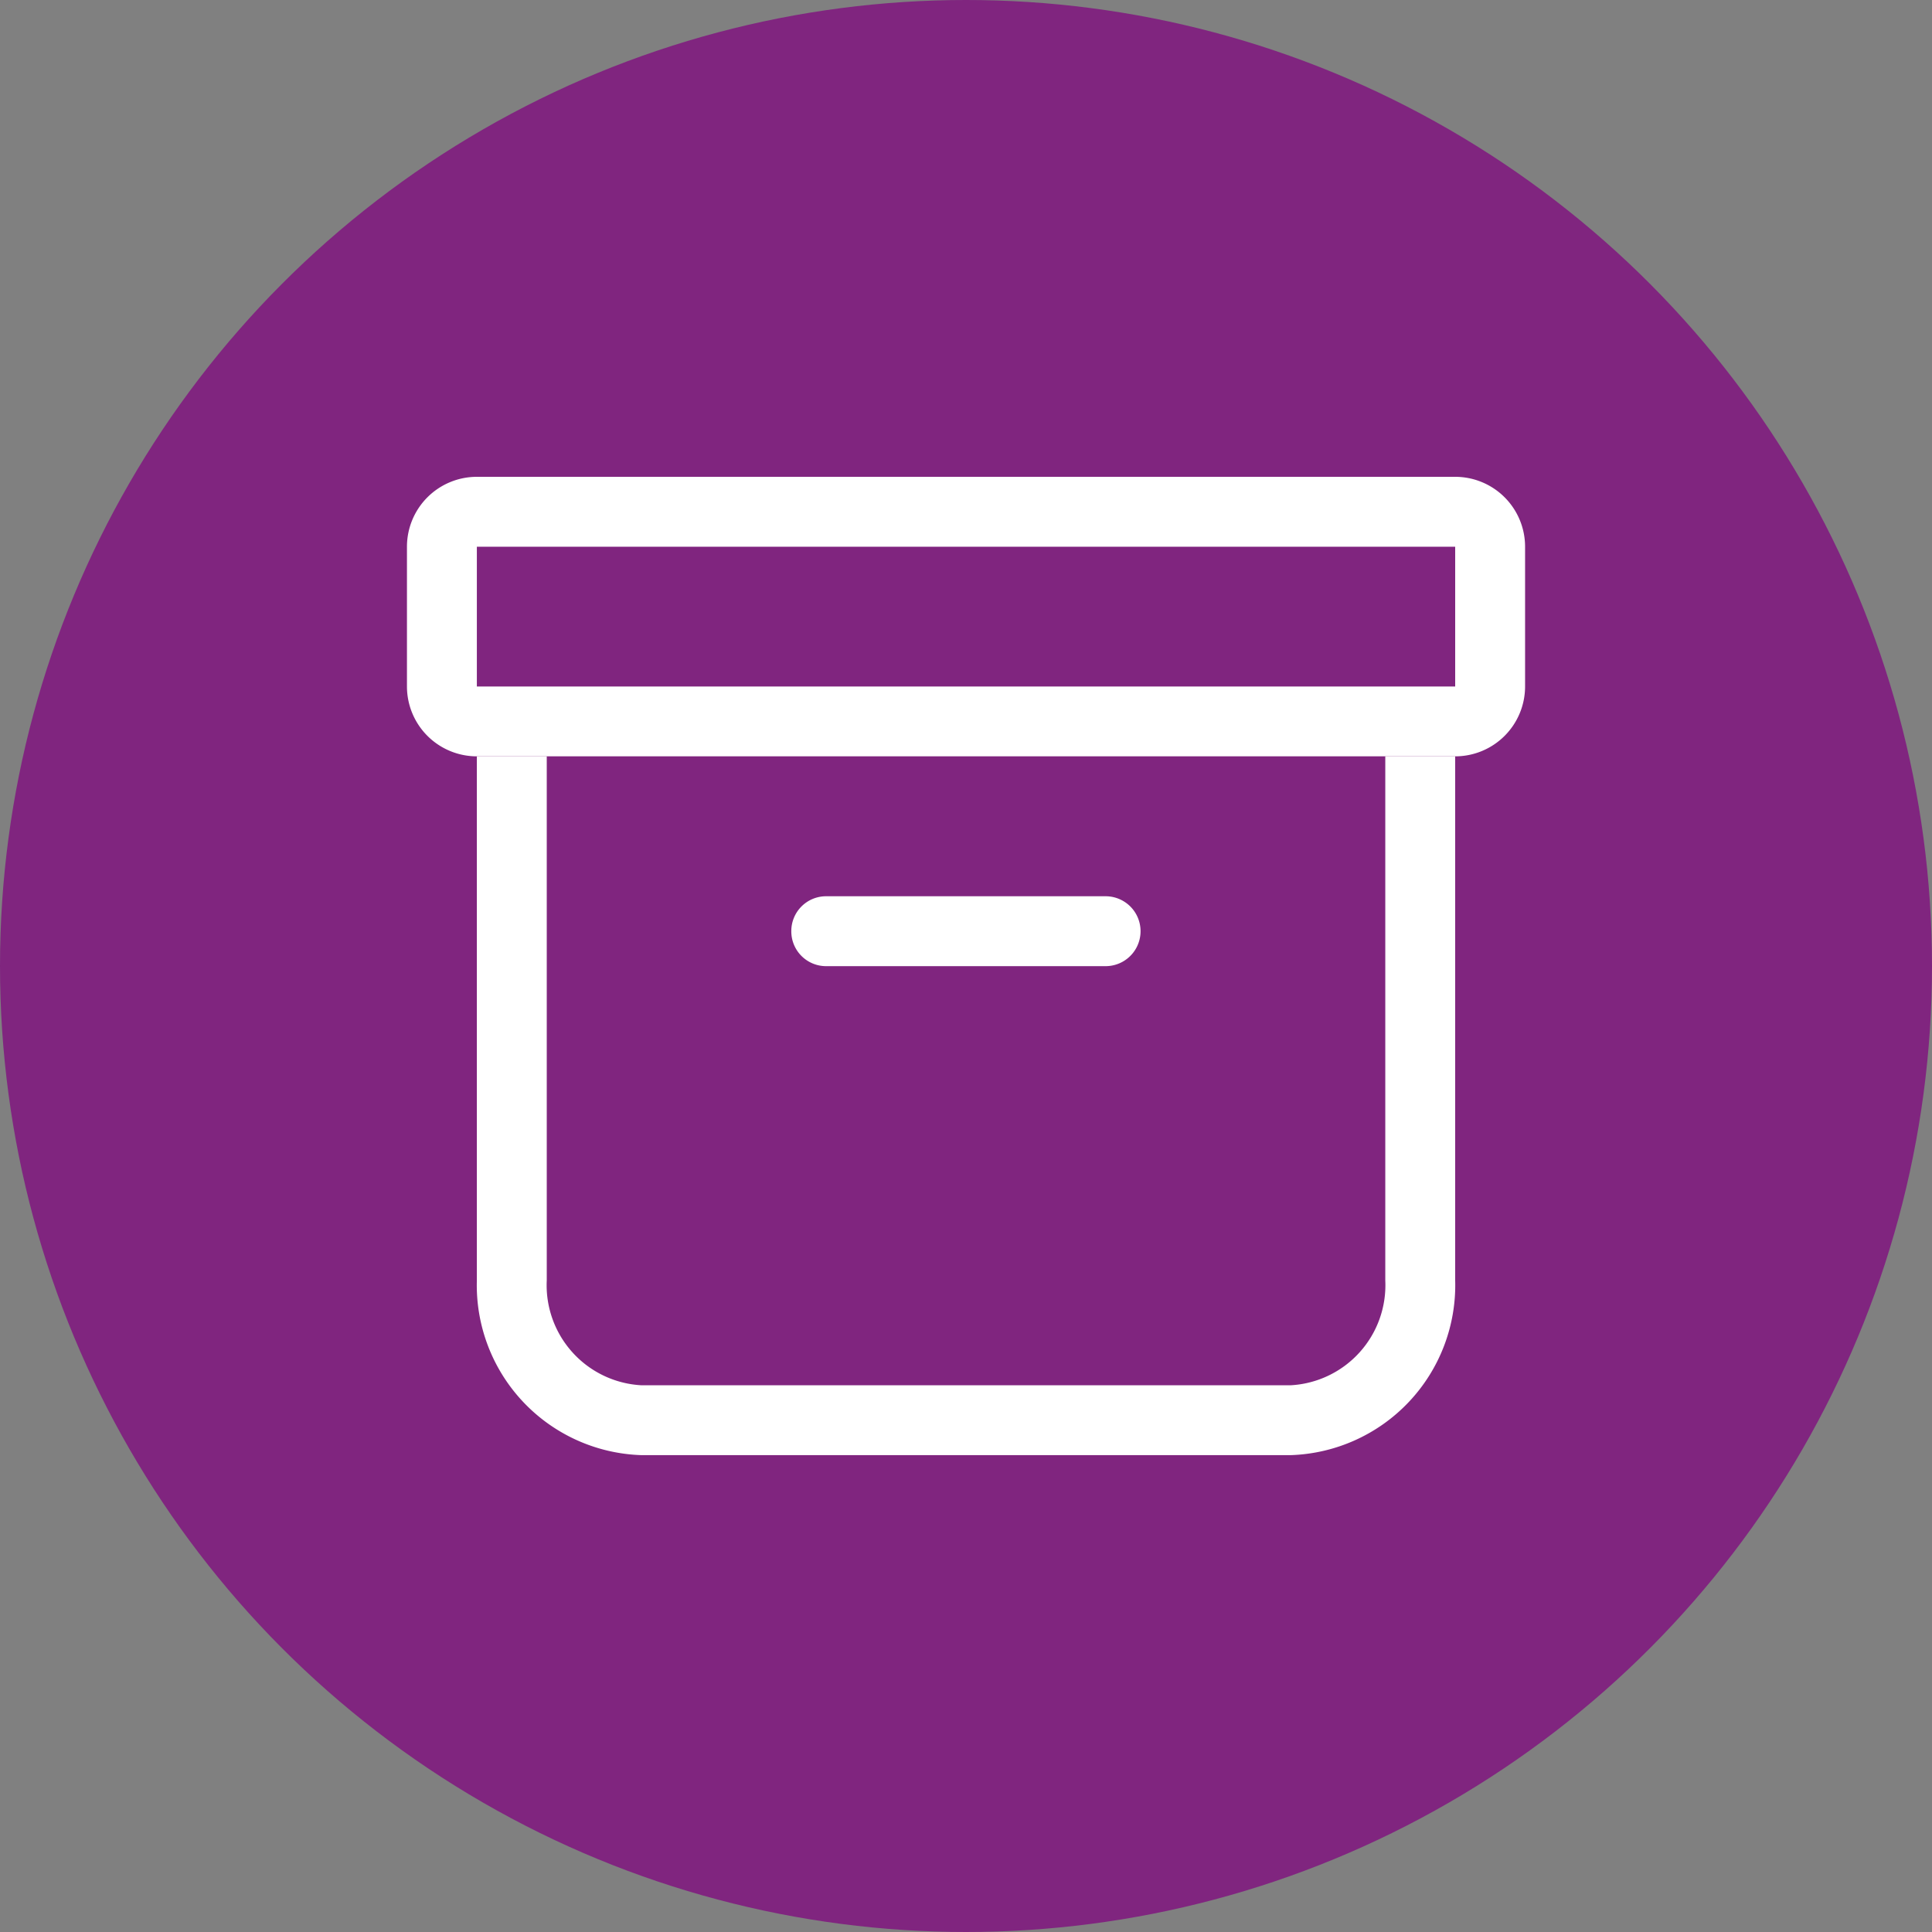
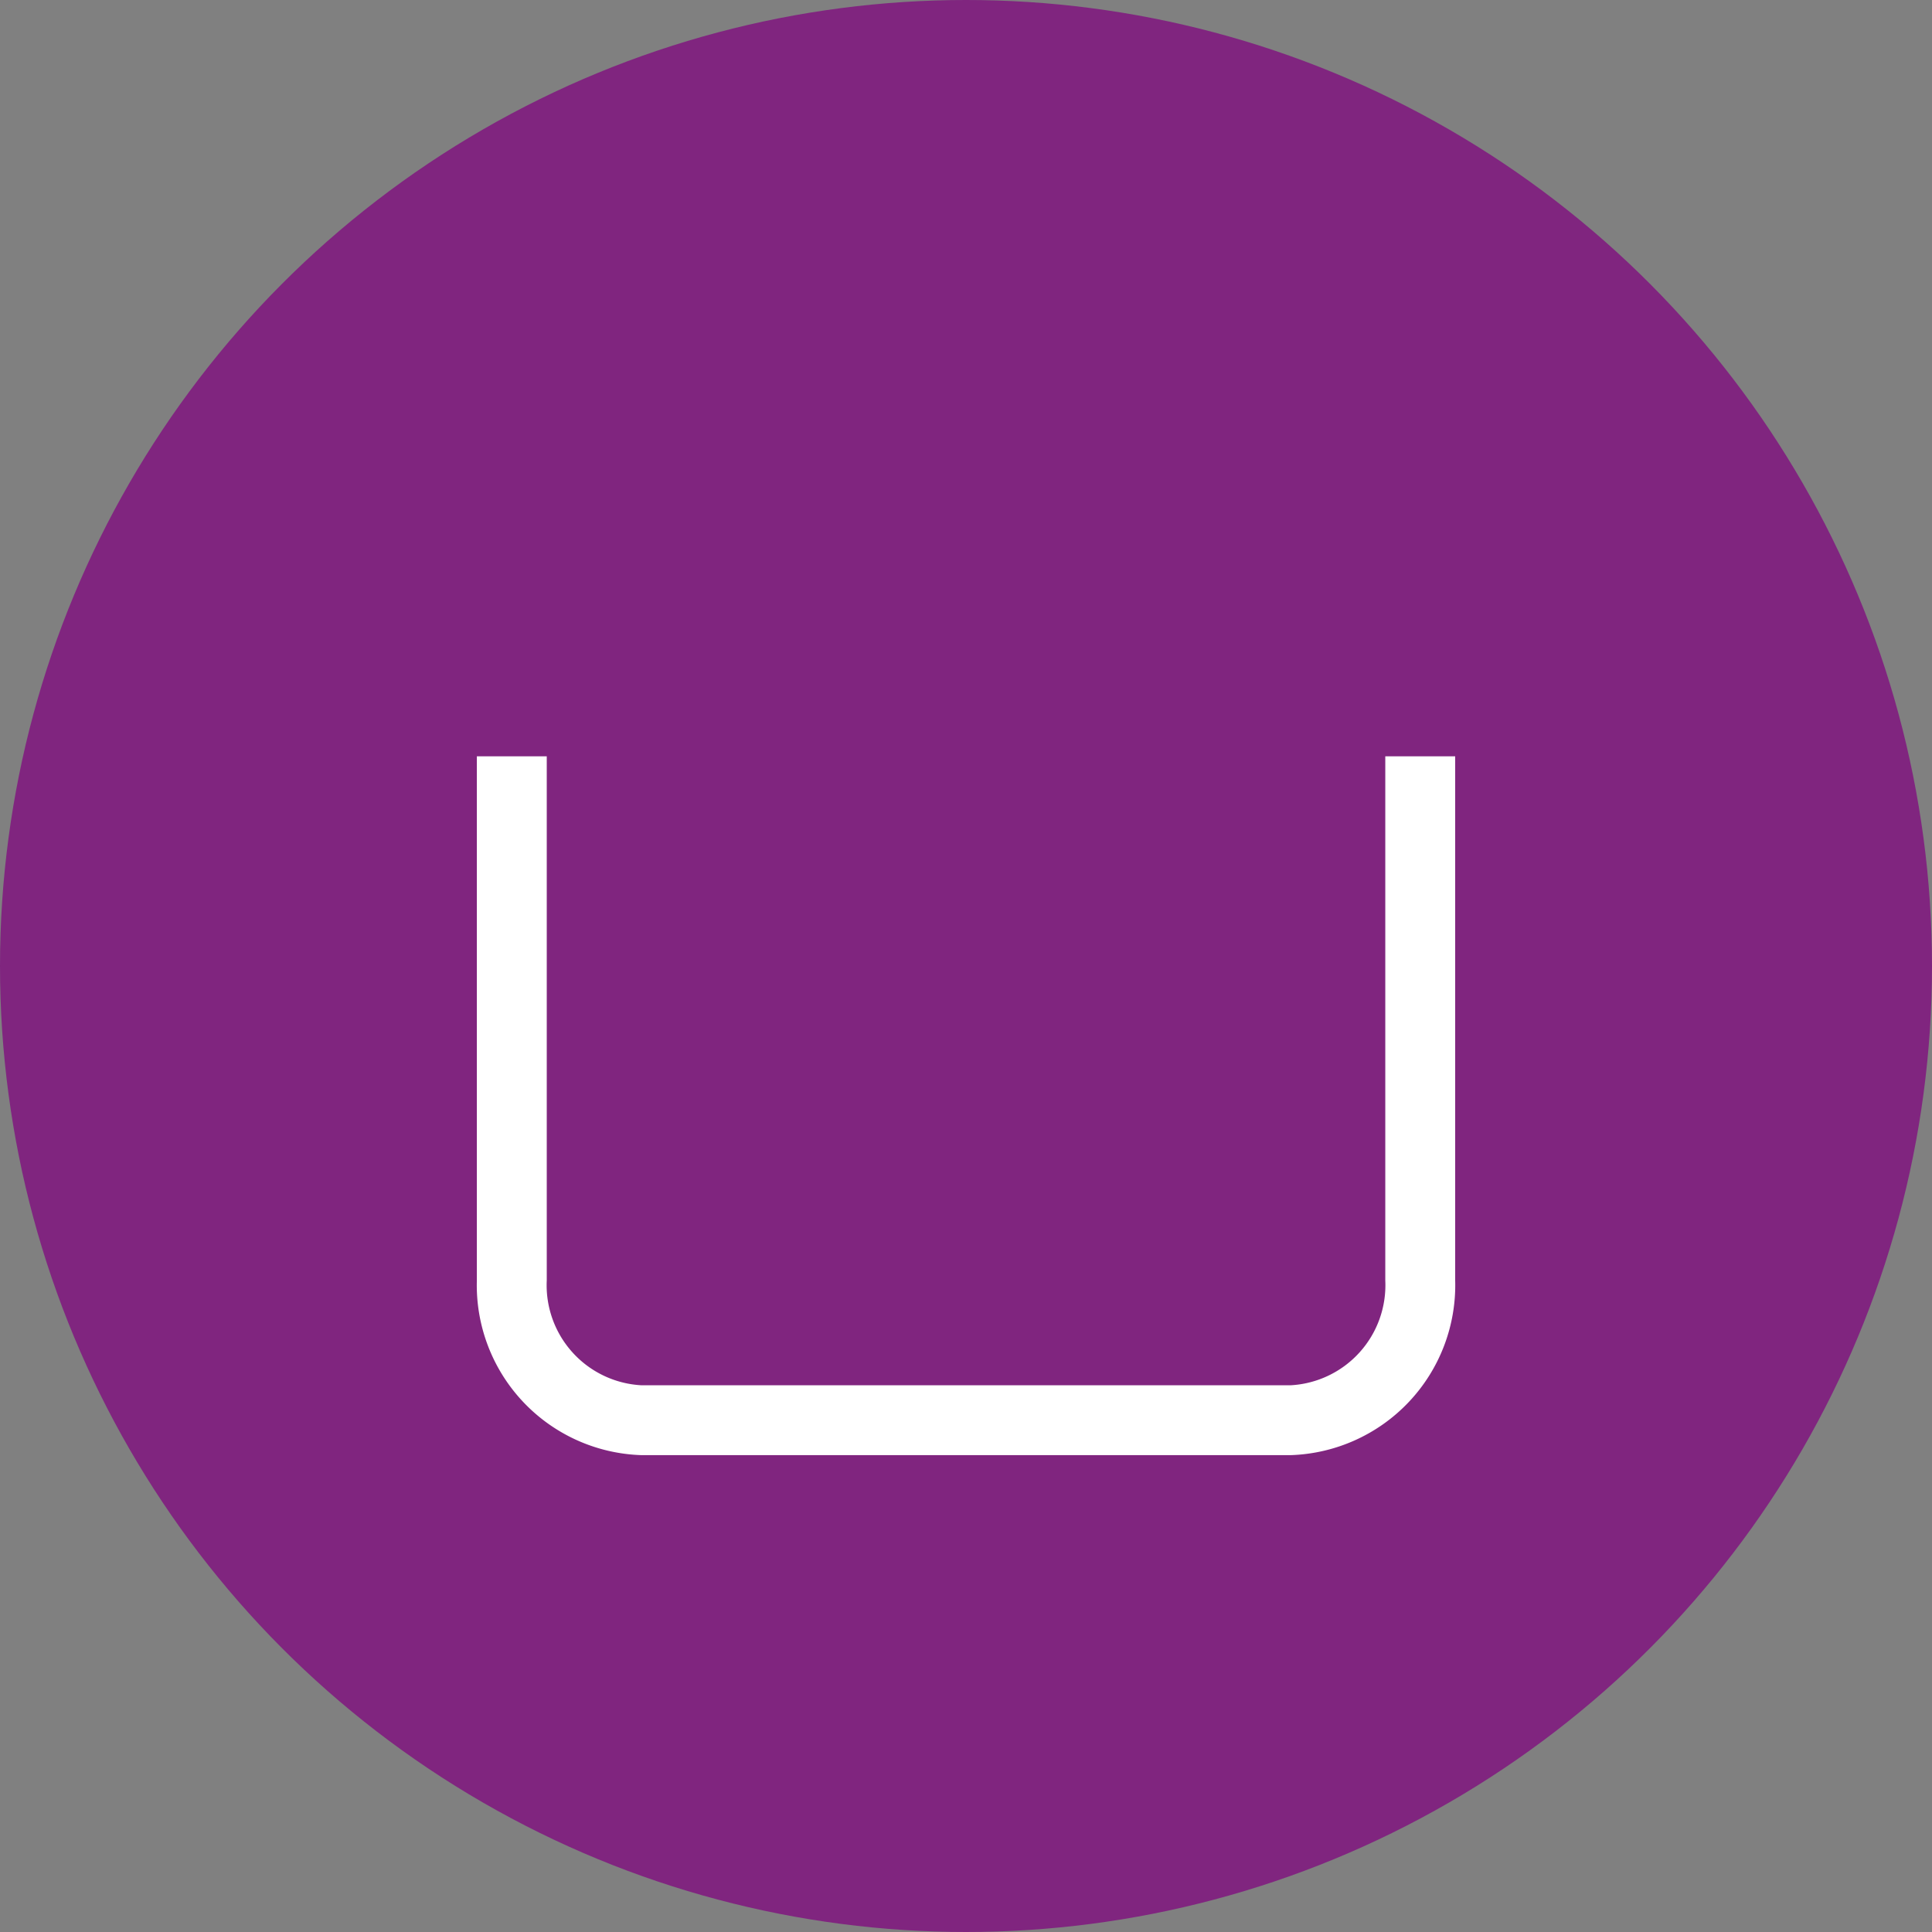
<svg xmlns="http://www.w3.org/2000/svg" width="50" height="50" viewBox="0 0 50 50">
  <rect x="0" y="0" width="50" height="50" fill="#808080" stroke="none" />
  <g id="Grupo_9360" data-name="Grupo 9360" transform="translate(-1035 -3856)">
    <g id="Grupo_9359" data-name="Grupo 9359" transform="translate(5 45)">
      <circle id="Elipse_37" data-name="Elipse 37" cx="25" cy="25" r="25" transform="translate(1030 3811)" fill="#80257f" />
    </g>
    <g id="archive" transform="translate(1045.532 3866.09)">
      <path id="Caminho_2781" data-name="Caminho 2781" d="M4.059,11.25V24.814a2.593,2.593,0,0,0,2.454,2.713H23.306a2.593,2.593,0,0,0,2.454-2.713V11.25h1.809V24.814a4.4,4.4,0,0,1-4.262,4.521H6.512A4.4,4.4,0,0,1,2.25,24.814V11.25Z" transform="translate(-0.441 -1.766)" fill="#fff" fill-rule="evenodd" />
-       <path id="Caminho_2782" data-name="Caminho 2782" d="M9.947,14.005a.9.9,0,0,1,.9-.9h7.234a.9.9,0,1,1,0,1.809H10.851A.9.9,0,0,1,9.947,14.005ZM27.128,4.059H1.809V7.676H27.128ZM1.809,2.25A1.809,1.809,0,0,0,0,4.059V7.676A1.809,1.809,0,0,0,1.809,9.484H27.128a1.809,1.809,0,0,0,1.809-1.809V4.059A1.809,1.809,0,0,0,27.128,2.25Z" fill="#fff" fill-rule="evenodd" />
    </g>
  </g>
</svg>